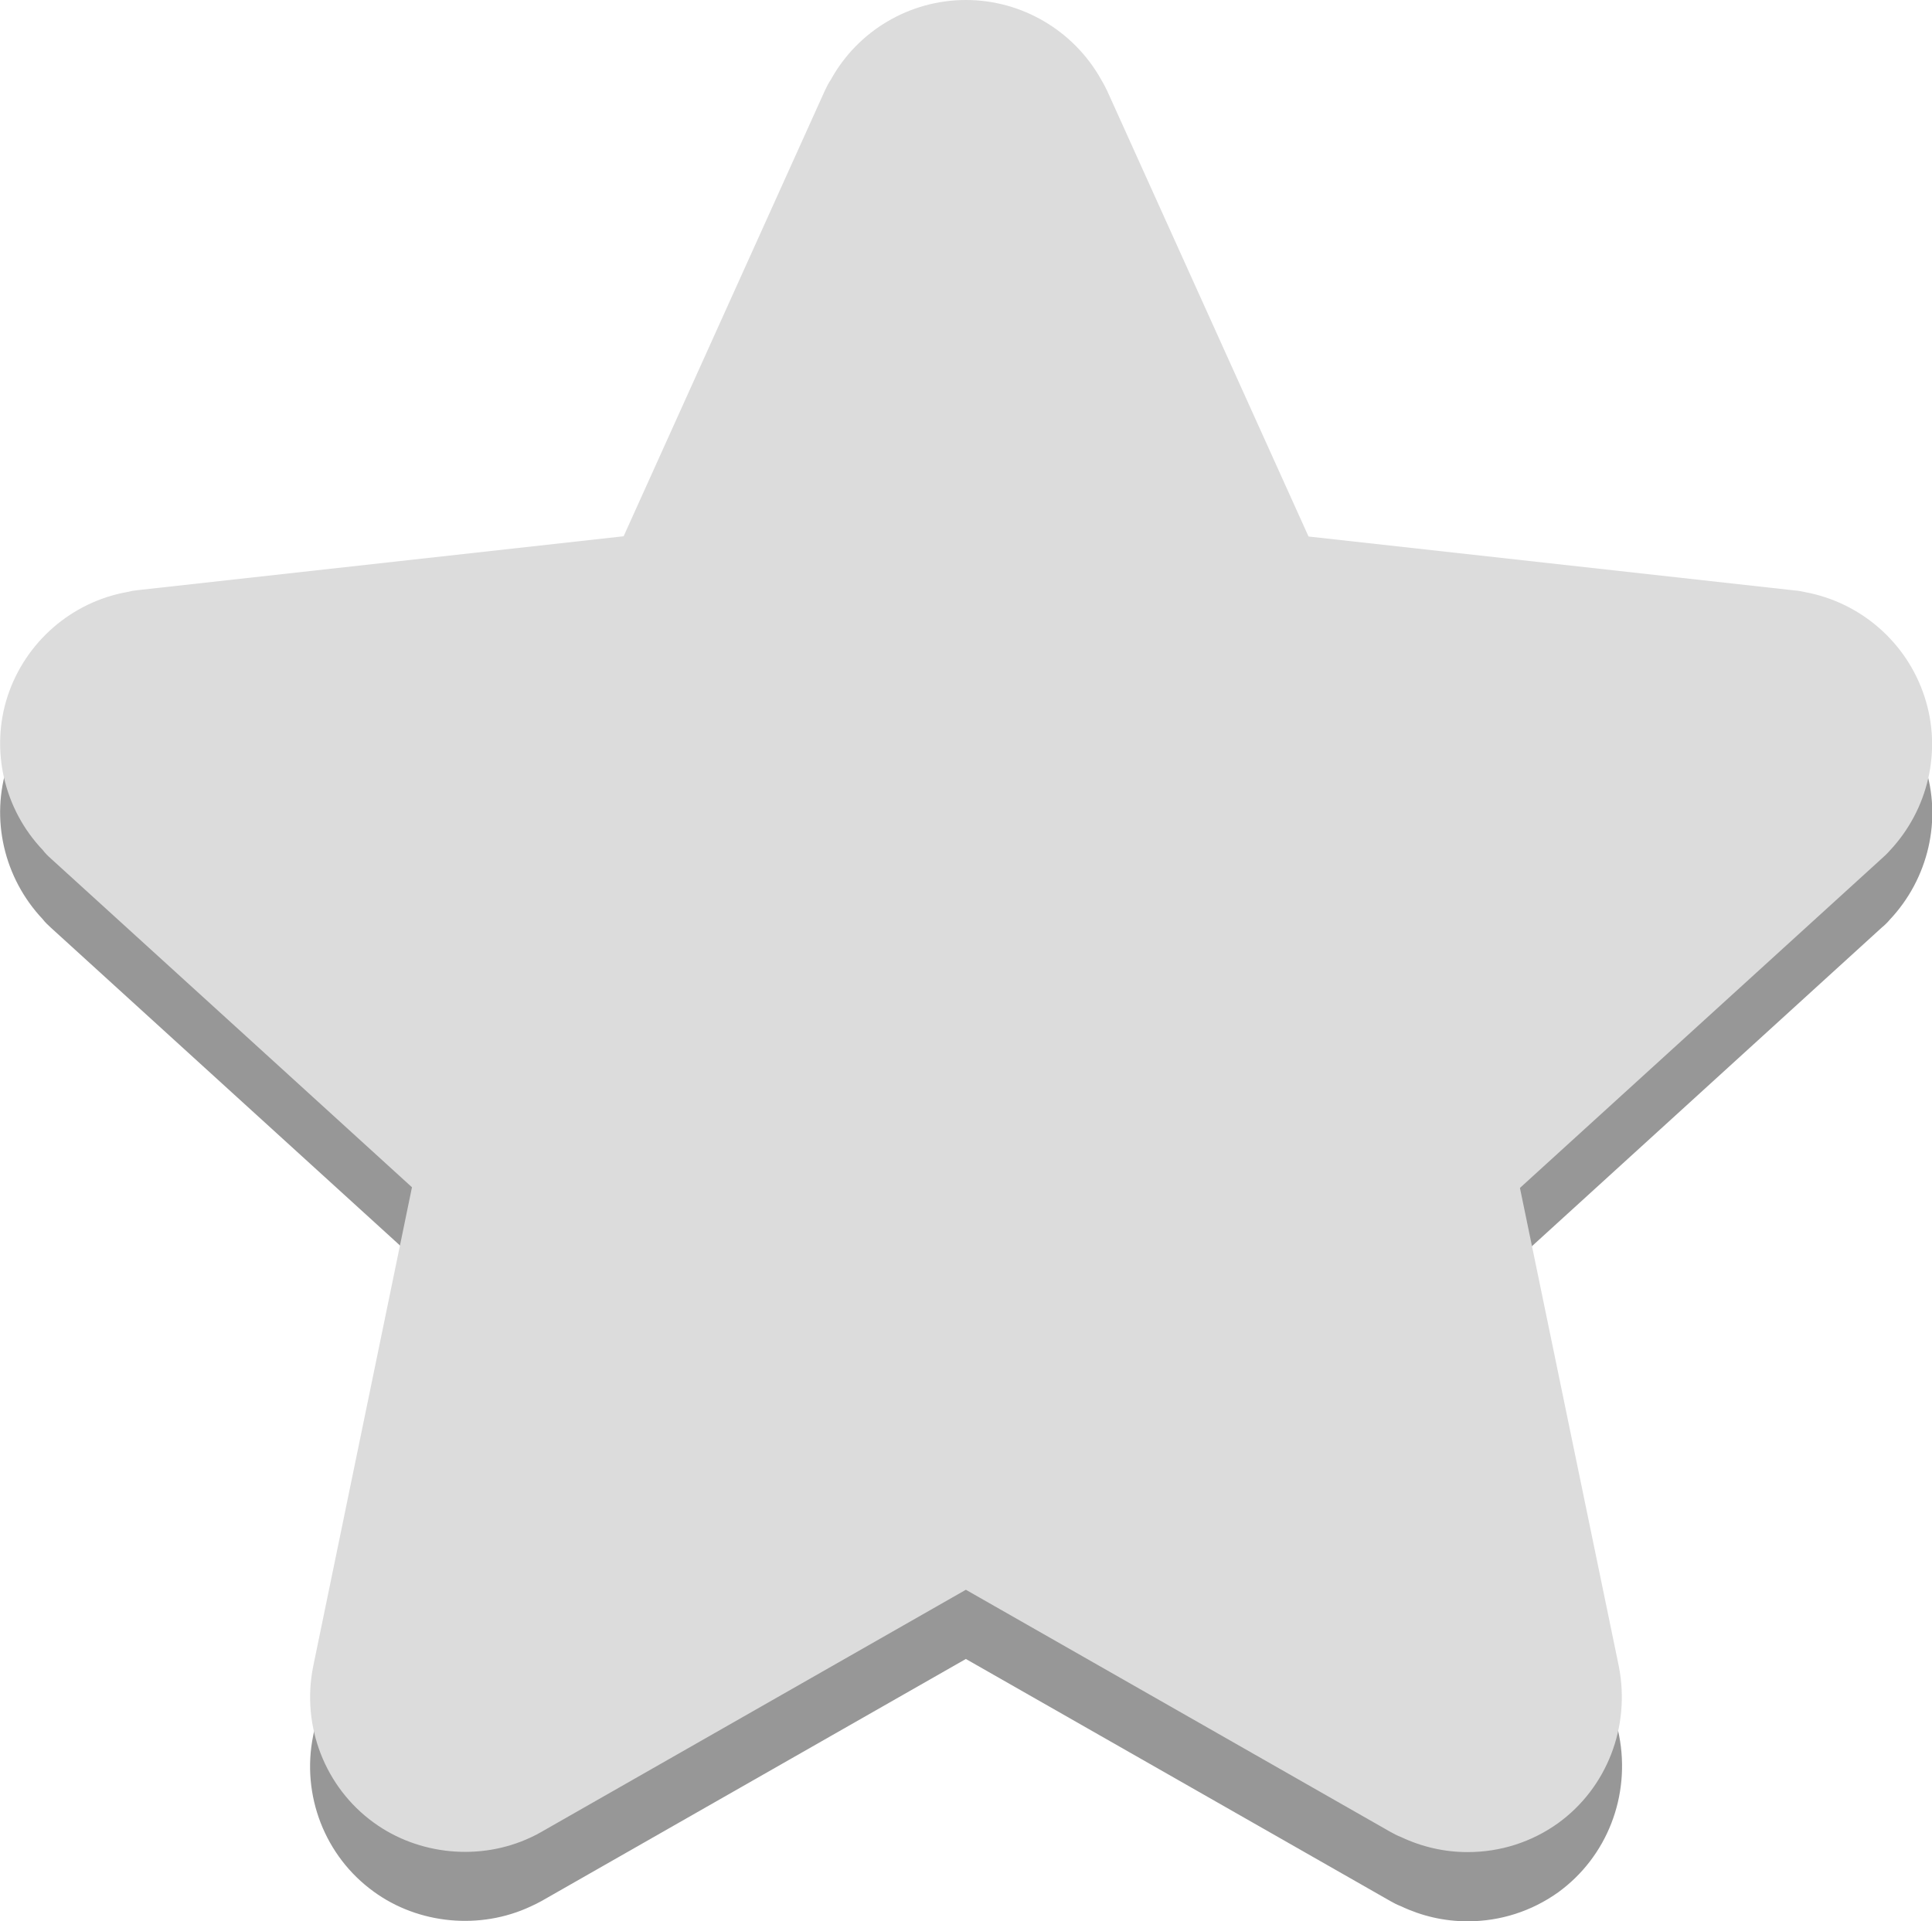
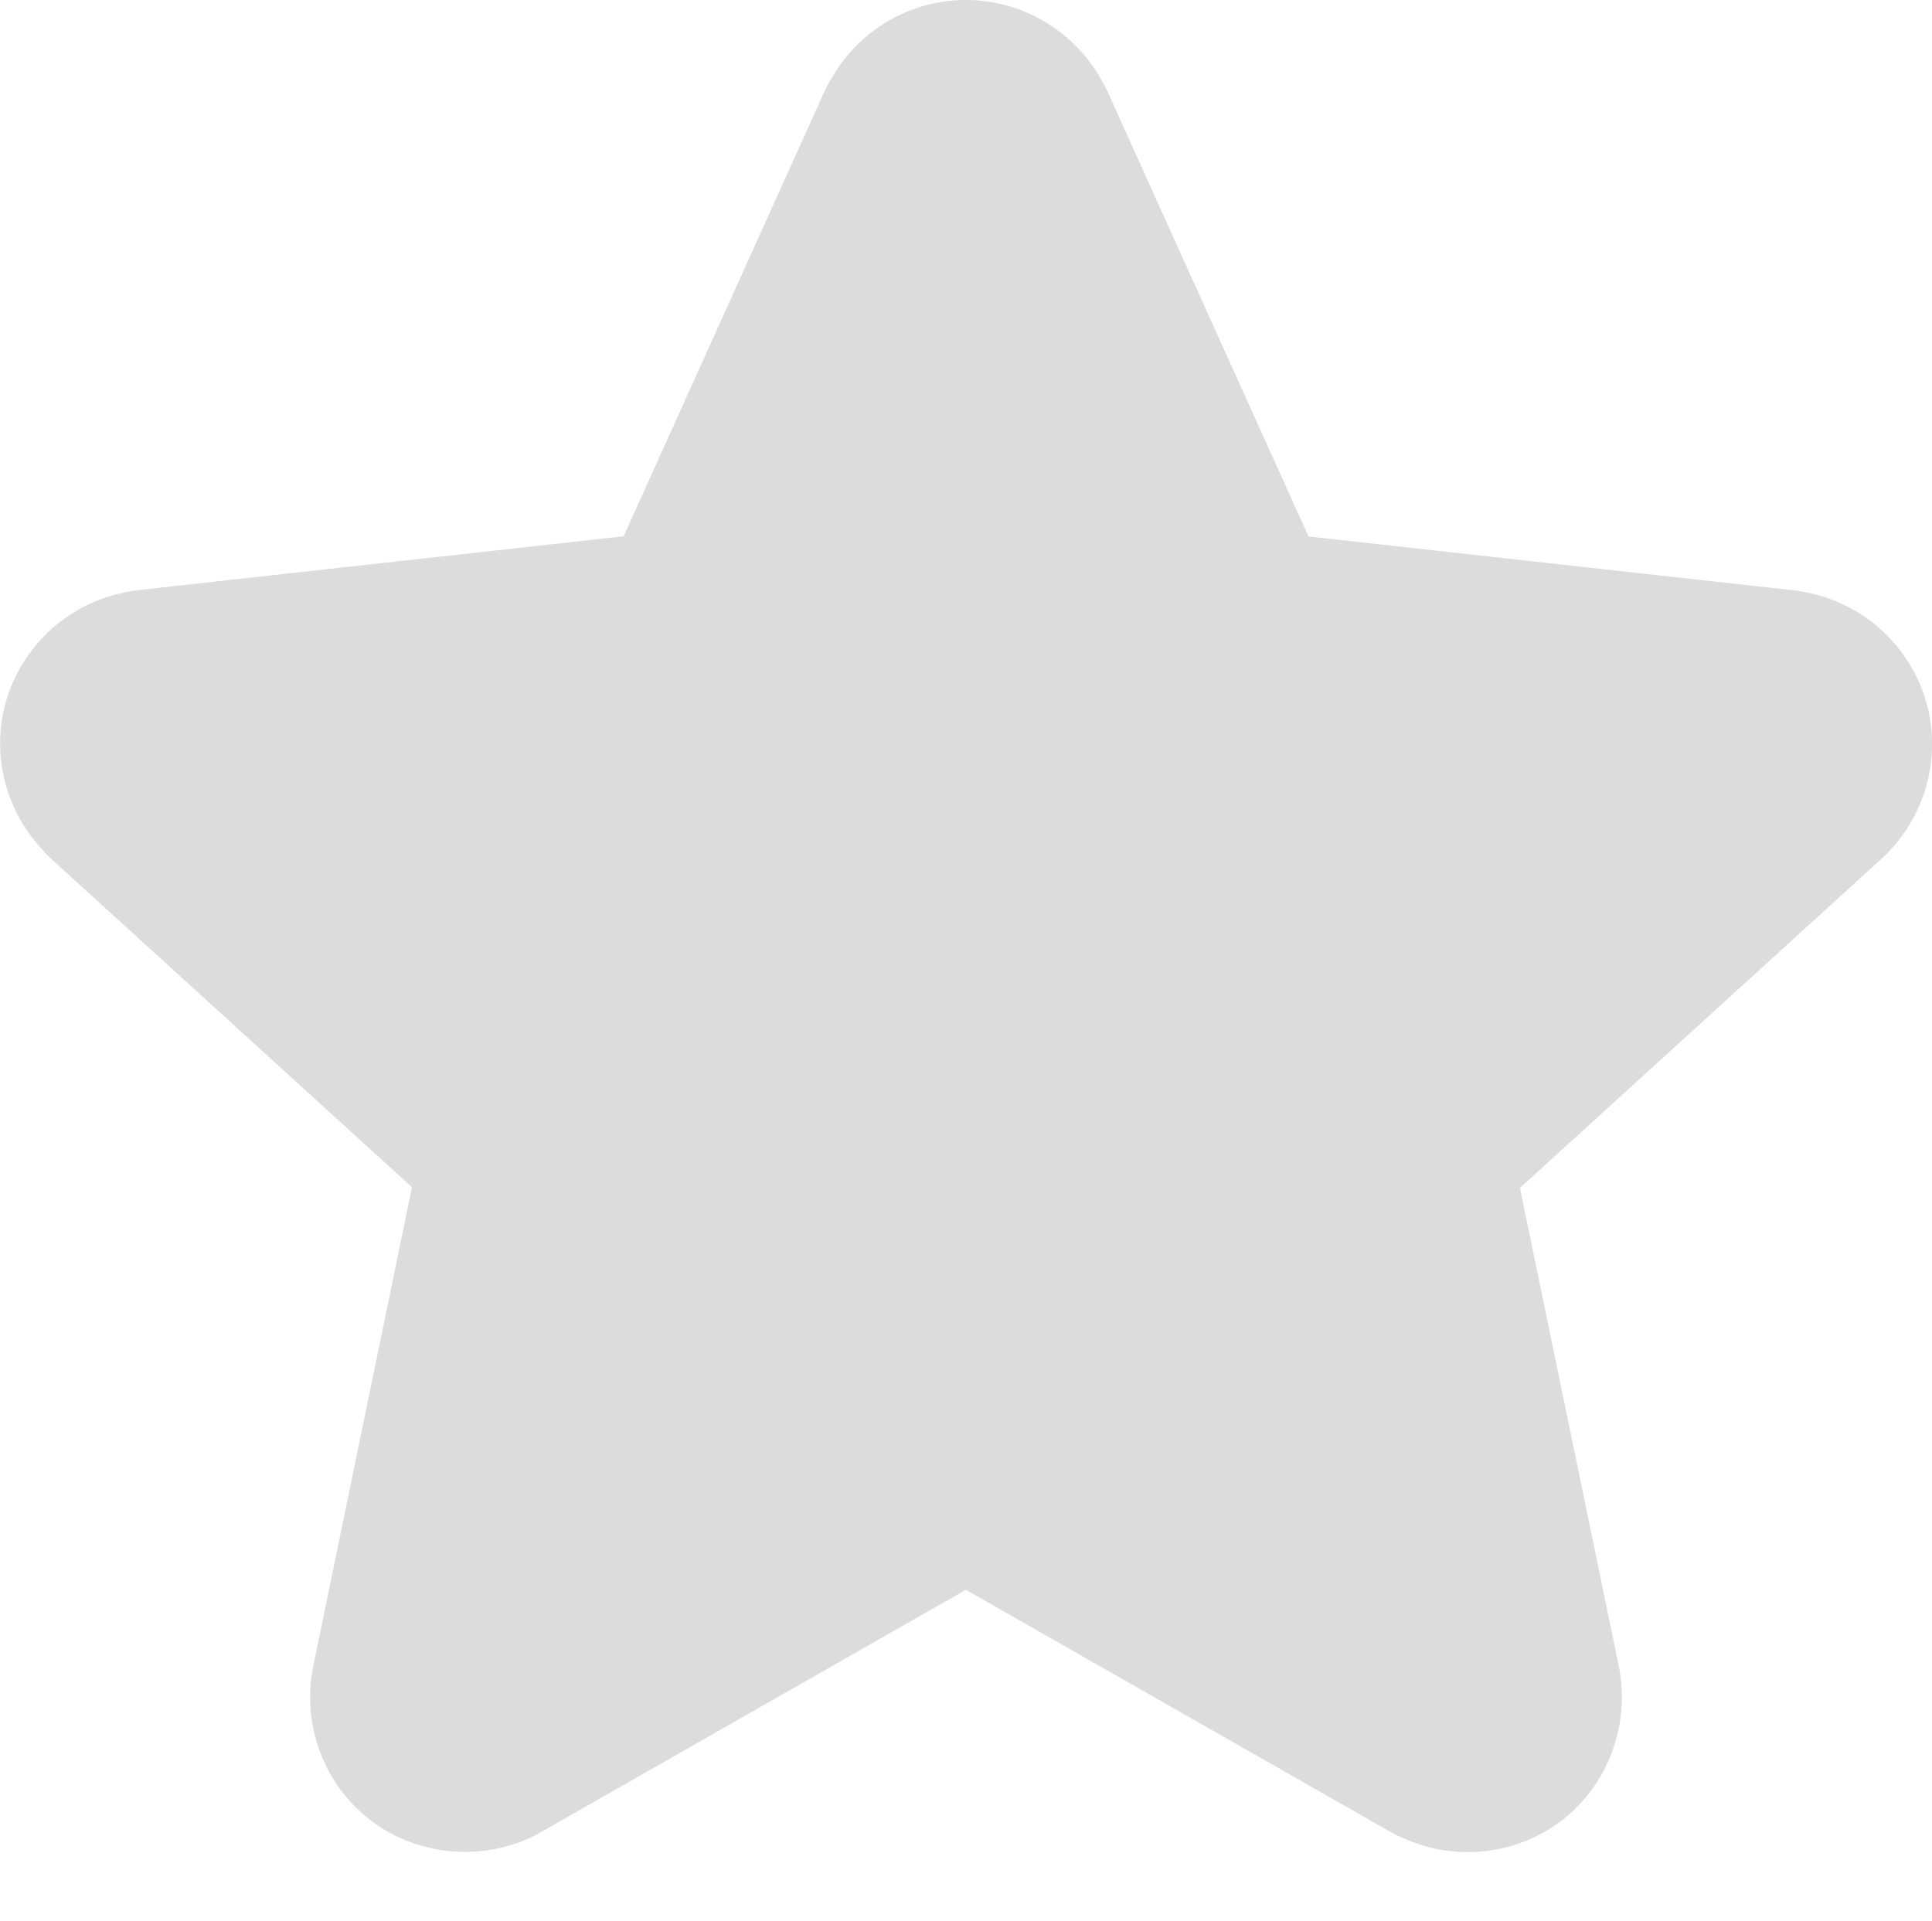
<svg xmlns="http://www.w3.org/2000/svg" version="1.1" id="Layer_1" width="23.167" height="23.041" viewBox="0 0 23.167 23.041" overflow="visible" enable-background="new 0 0 23.167 23.041" xml:space="preserve">
  <g>
    <g>
-       <path fill="#979797" d="M17.598,23.041c-0.278,0-0.548-0.062-0.799-0.181c-0.045-0.017-0.086-0.038-0.129-0.063l-5.088-2.902    l-5.087,2.902c-0.044,0.024-0.087,0.046-0.132,0.066c-0.604,0.283-1.344,0.215-1.883-0.179c-0.583-0.422-0.869-1.154-0.725-1.868    l1.185-5.749c-0.464-0.422-1.191-1.085-1.984-1.806l-2.347-2.137c-0.033-0.03-0.069-0.064-0.097-0.101    c-0.464-0.492-0.631-1.202-0.421-1.847c0.214-0.65,0.768-1.13,1.437-1.25c0.042-0.012,0.083-0.018,0.126-0.022l5.824-0.646    l2.411-5.338c0.021-0.047,0.044-0.093,0.075-0.137c0.324-0.585,0.946-0.956,1.621-0.956c0.674,0,1.295,0.369,1.622,0.954    c0.026,0.045,0.051,0.09,0.074,0.14l2.413,5.34l5.823,0.646c0.044,0.003,0.086,0.01,0.132,0.02    c0.666,0.125,1.218,0.602,1.431,1.254c0.213,0.645,0.043,1.359-0.421,1.85c-0.026,0.032-0.063,0.067-0.097,0.095l-4.333,3.947    l1.186,5.739c0.141,0.726-0.146,1.457-0.73,1.881C18.367,22.92,17.992,23.041,17.598,23.041z M7.504,14.911    c-0.048,0.225-0.577,2.781-1.047,5.057l4.512-2.573c0.379-0.215,0.846-0.215,1.227,0l4.512,2.57l-1.052-5.084    c-0.089-0.429,0.056-0.873,0.382-1.167l3.838-3.495l-5.161-0.571c-0.435-0.05-0.809-0.324-0.992-0.724l-2.141-4.733L9.443,8.925    C9.262,9.323,8.886,9.598,8.452,9.648l-5.163,0.571l3.84,3.495C7.466,14.018,7.607,14.477,7.504,14.911z" />
-     </g>
+       </g>
  </g>
  <g>
    <g>
      <path fill="#DCDCDC" d="M17.598,22.211c-0.276,0-0.548-0.062-0.799-0.181c-0.045-0.017-0.084-0.038-0.129-0.063l-5.088-2.902    l-5.087,2.902c-0.044,0.026-0.087,0.048-0.131,0.068c-0.604,0.284-1.344,0.215-1.884-0.179c-0.582-0.422-0.868-1.155-0.725-1.87    l1.185-5.748c-0.463-0.422-1.191-1.085-1.983-1.806l-2.347-2.136c-0.035-0.031-0.069-0.065-0.097-0.102    C0.048,9.705-0.119,8.995,0.091,8.349c0.214-0.65,0.768-1.131,1.437-1.25C1.57,7.088,1.61,7.081,1.654,7.077l5.824-0.646    l2.411-5.34c0.021-0.046,0.045-0.093,0.074-0.136C10.286,0.369,10.907,0,11.583,0c0.673,0,1.294,0.369,1.621,0.954    c0.027,0.045,0.051,0.09,0.074,0.139l2.413,5.341l5.823,0.646c0.044,0.003,0.086,0.011,0.132,0.021    c0.667,0.124,1.219,0.603,1.431,1.253c0.213,0.645,0.045,1.359-0.42,1.851c-0.027,0.032-0.064,0.066-0.097,0.095l-4.334,3.946    l1.186,5.738c0.142,0.727-0.146,1.459-0.73,1.881C18.367,22.09,17.993,22.211,17.598,22.211z M11.583,3.363" />
    </g>
  </g>
</svg>